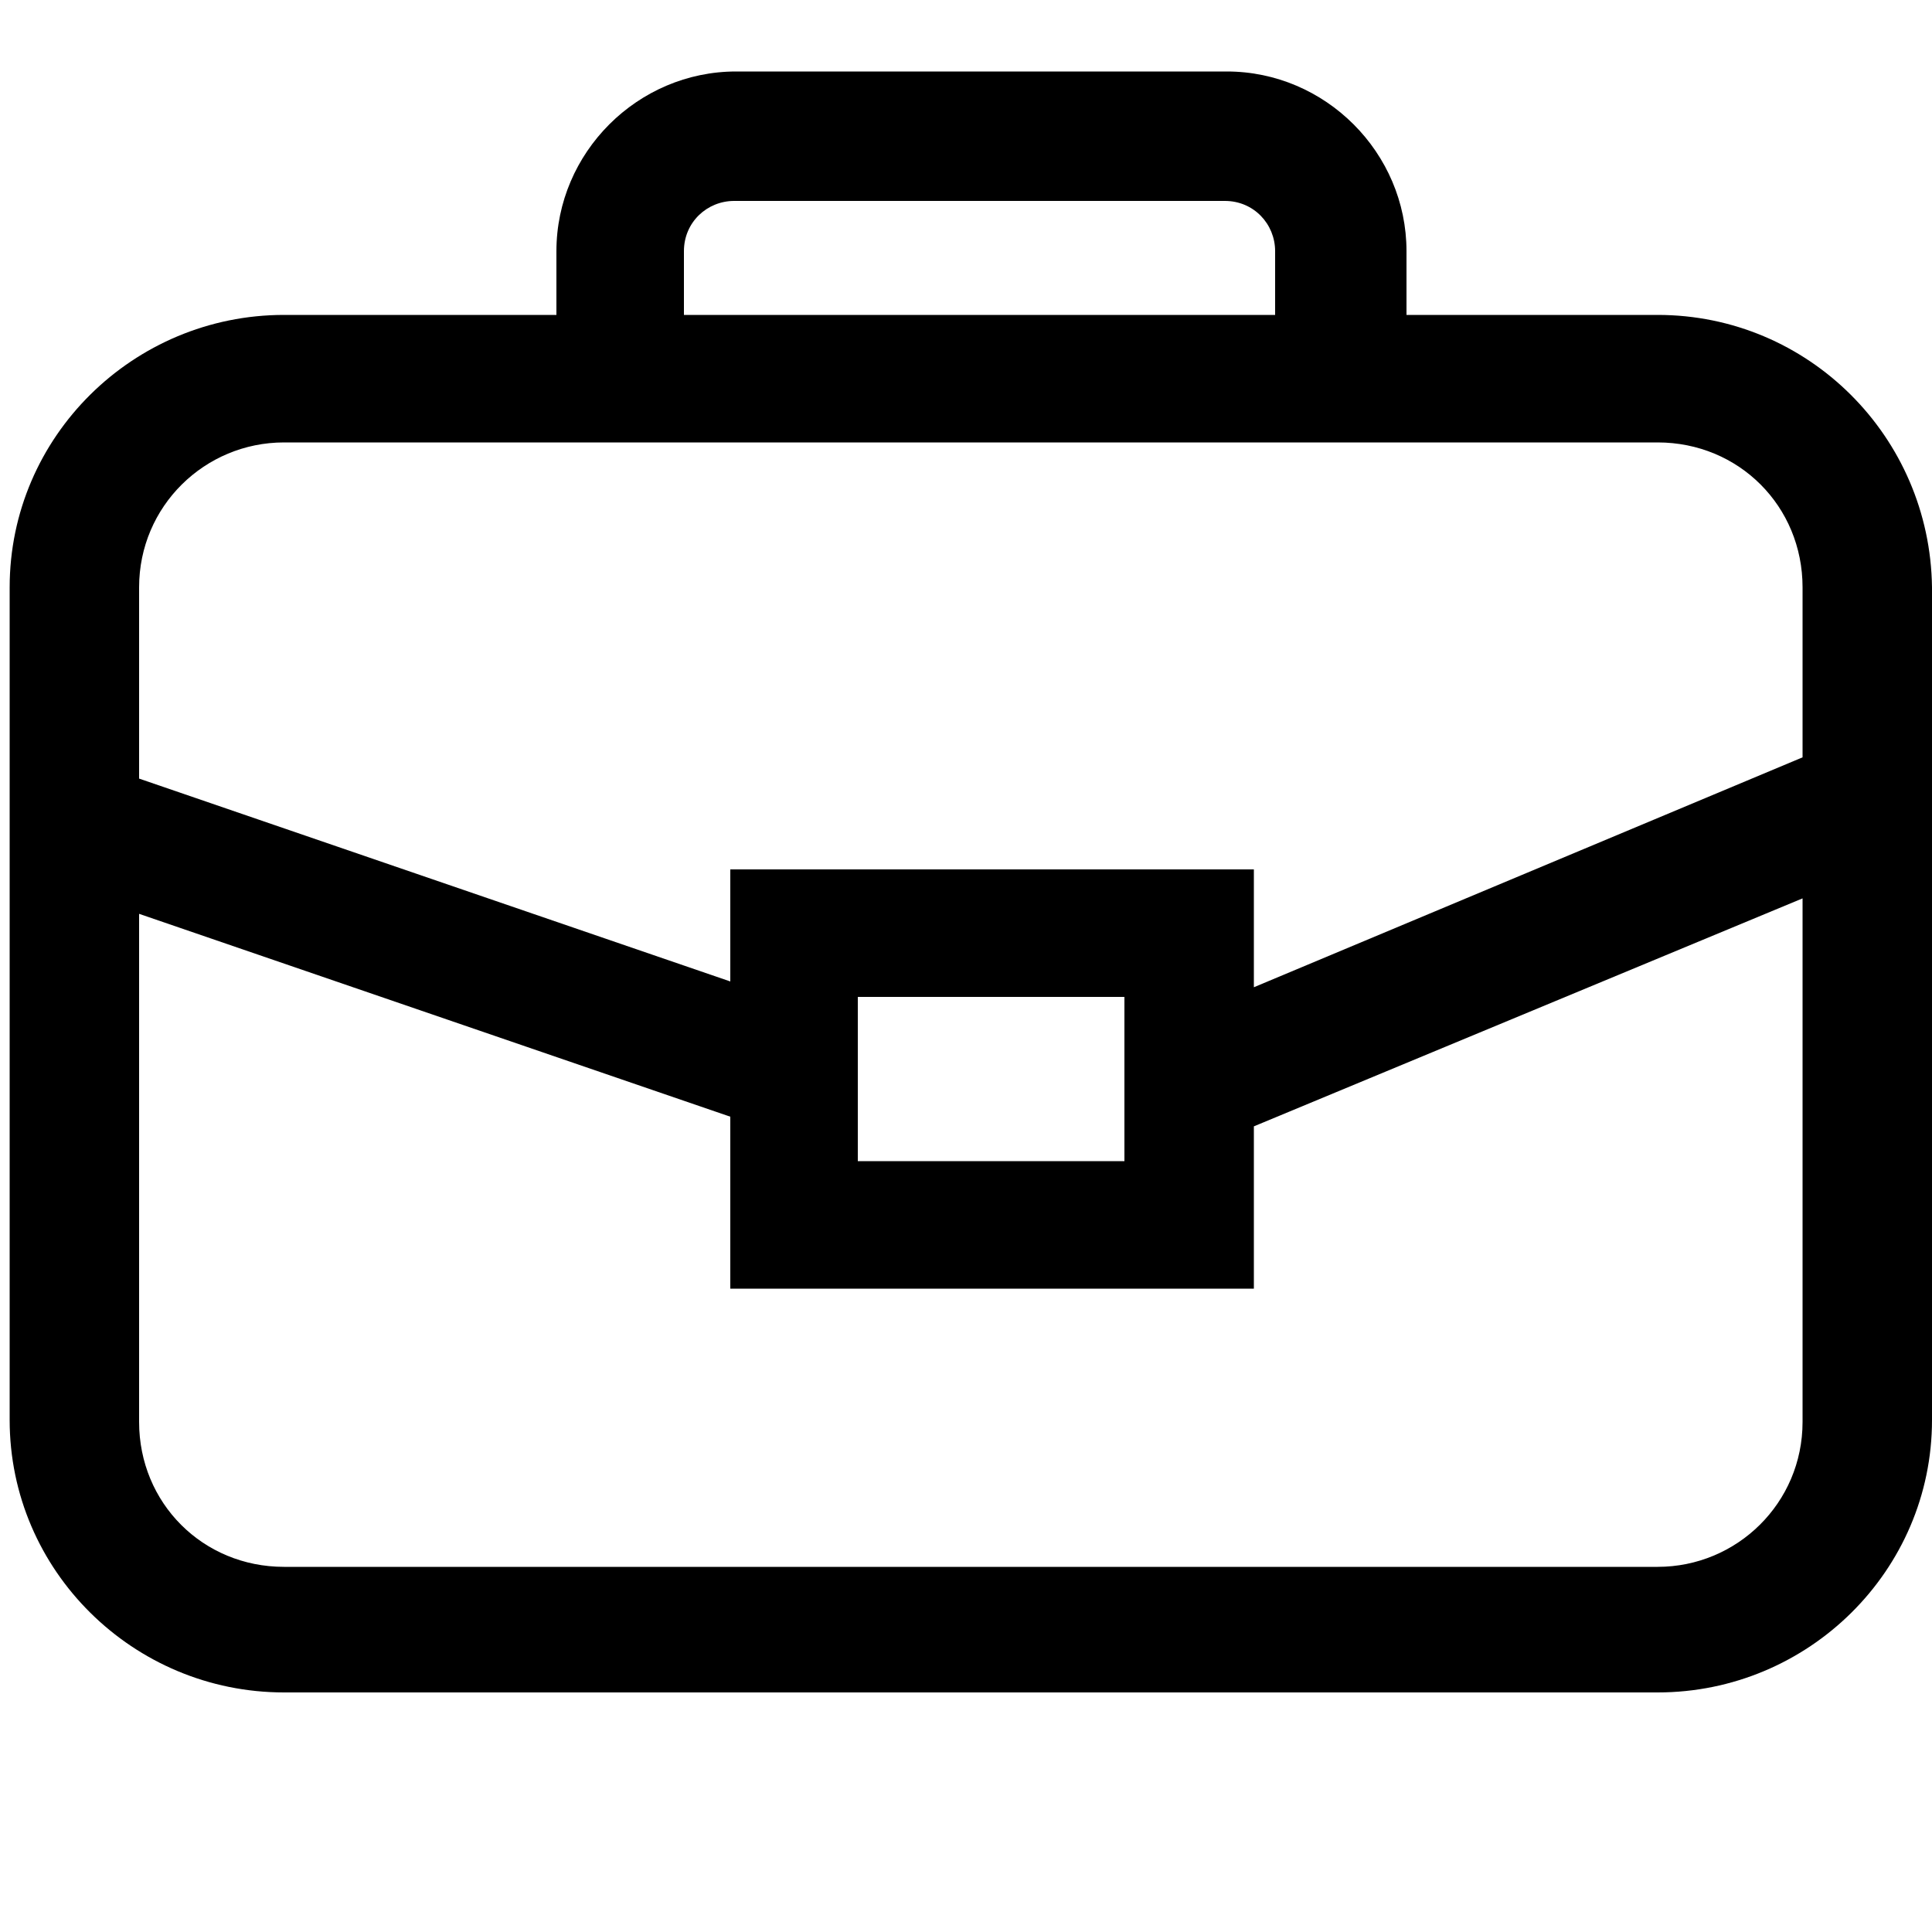
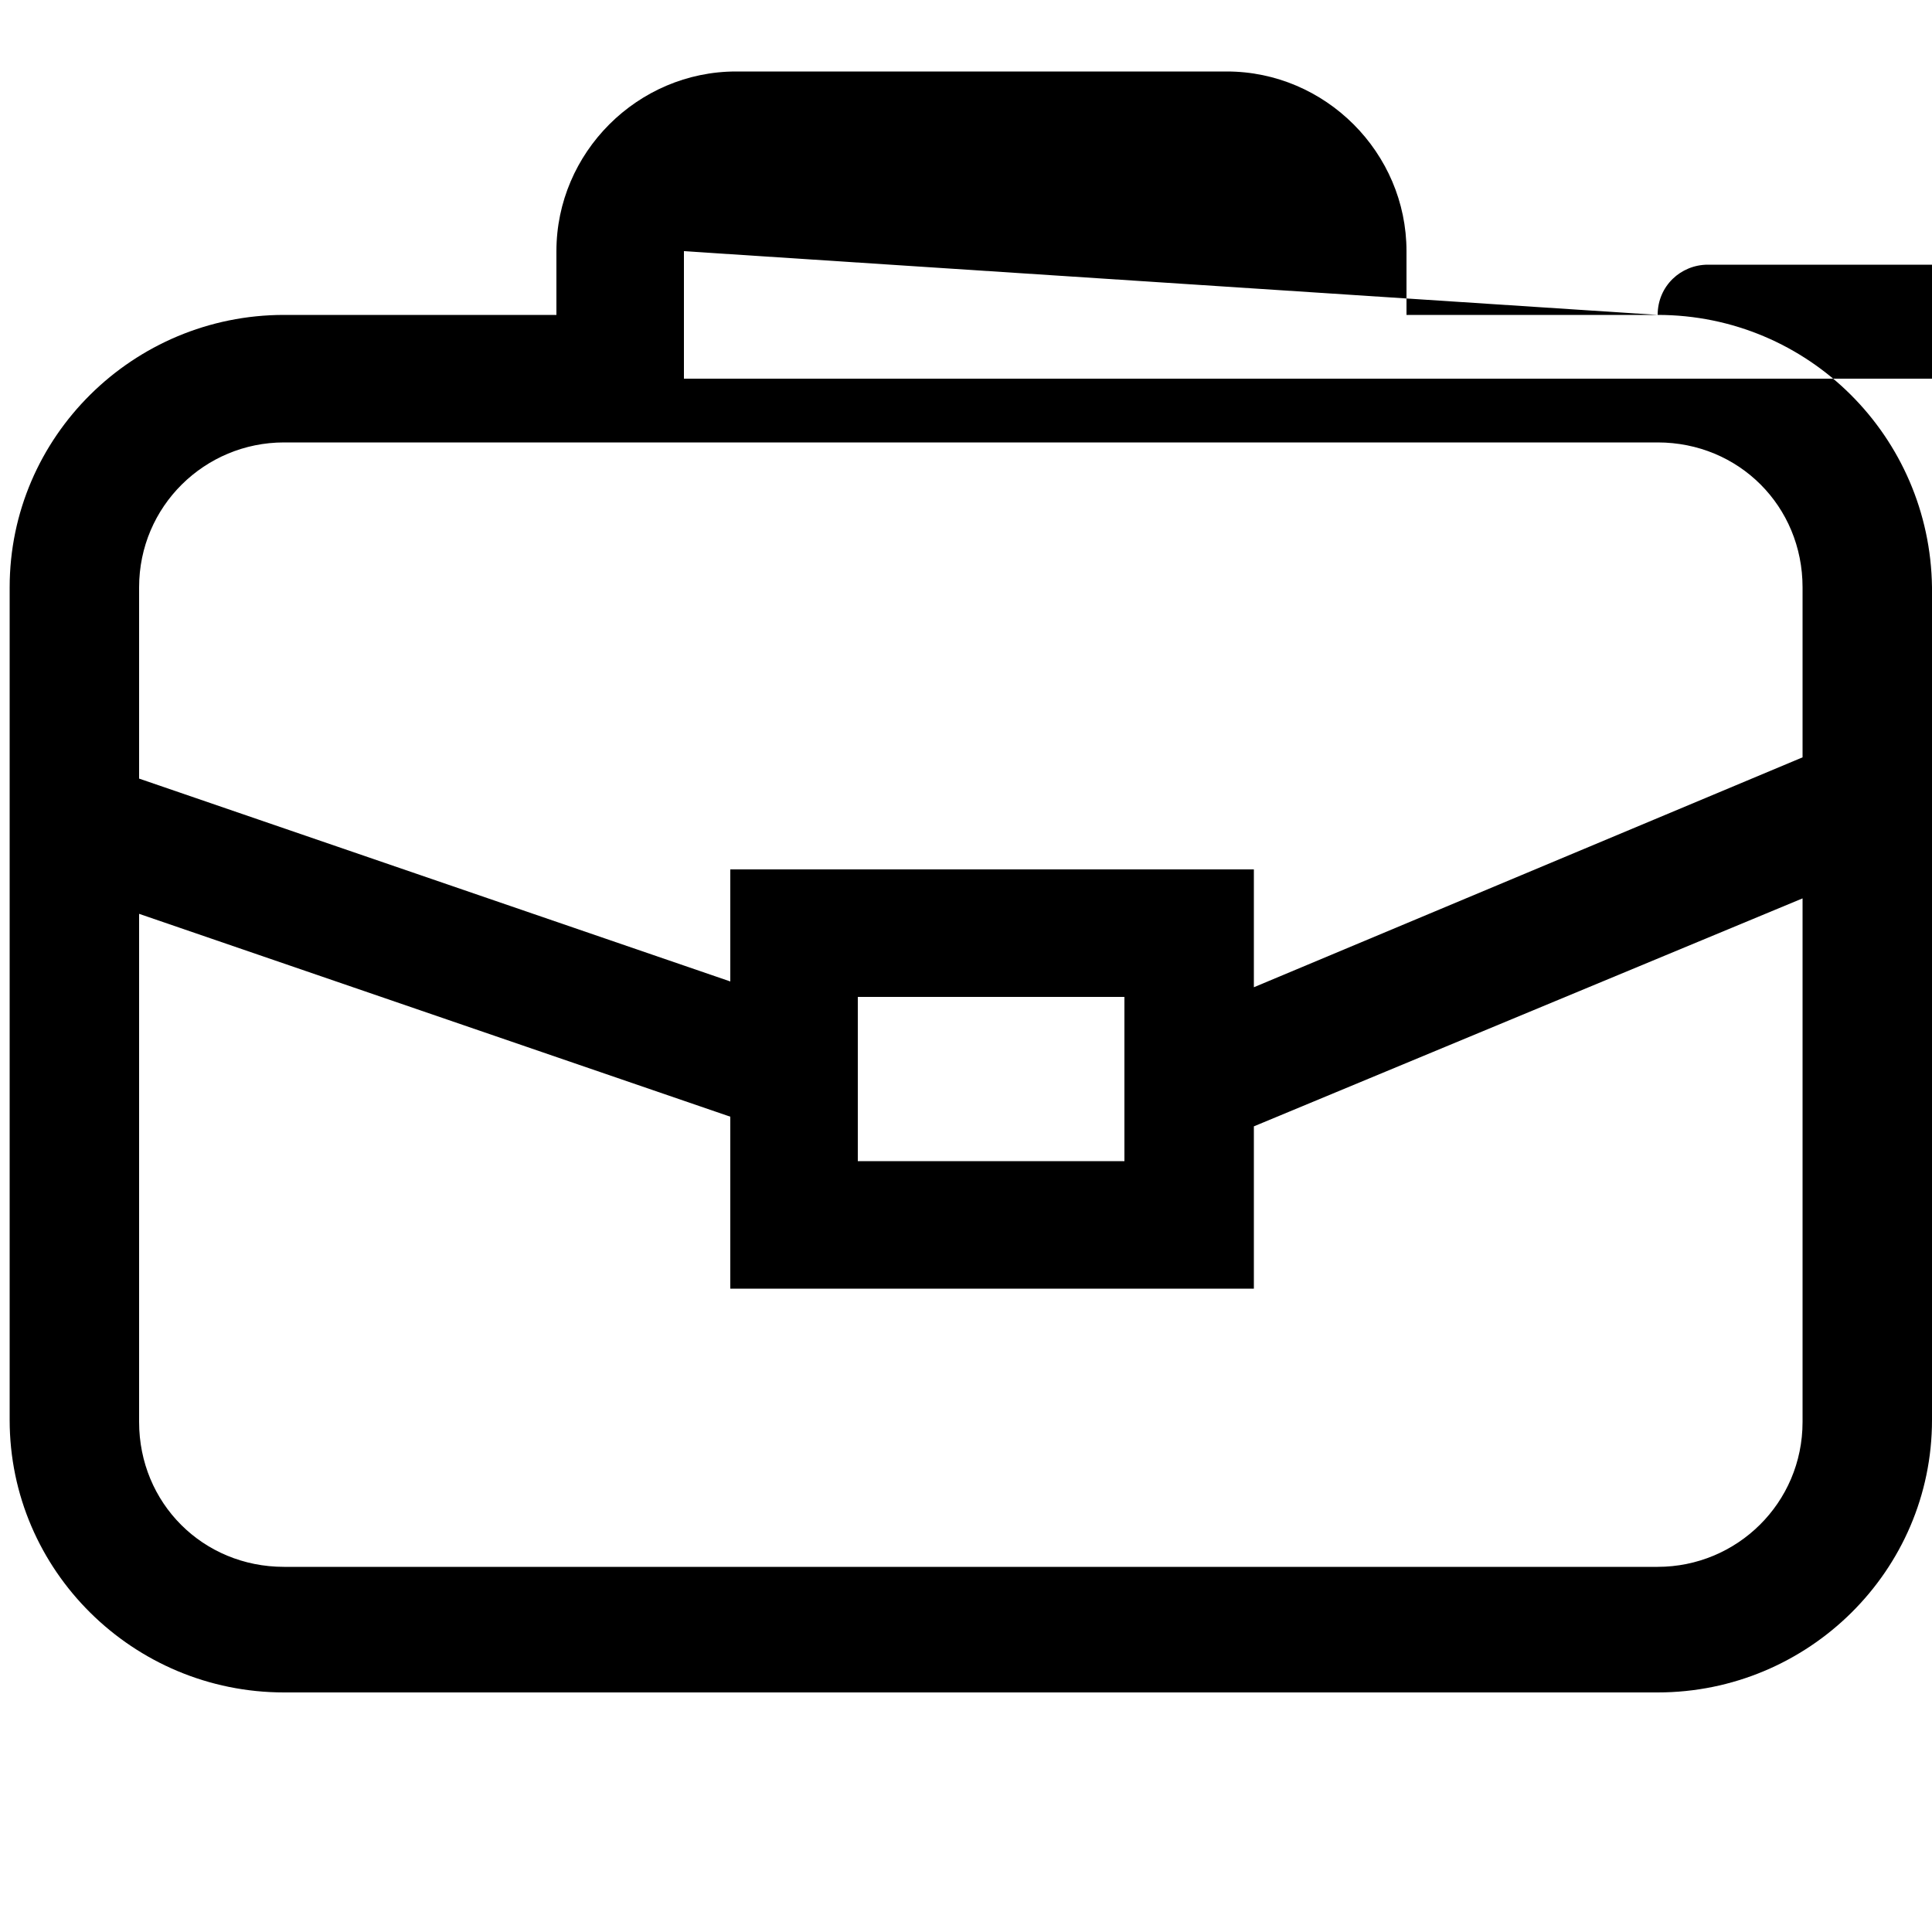
<svg xmlns="http://www.w3.org/2000/svg" version="1.1" id="Слой_1" x="0px" y="0px" viewBox="0 0 100 100" style="enable-background:new 0 0 100 100;" xml:space="preserve">
-   <path d="M85.8,16.3h-13V13c0-5.1-4.2-9.3-9.3-9.3H38.1c-5.1,0-9.3,4.2-9.3,9.3v3.3H14.7c-7.8,0-14.2,6.3-14.2,14.1v43.1  c0,7.8,6.4,14.1,14.2,14.1h71.1c7.8,0,14.2-6.3,14.2-14.1V30.4C99.9,22.6,93.6,16.3,85.8,16.3z M35.4,13c0-1.5,1.2-2.6,2.6-2.6h25.4  c1.5,0,2.6,1.2,2.6,2.6v3.3H35.4V13z M93.3,73.6c0,4.2-3.4,7.5-7.5,7.5H14.7c-4.2,0-7.5-3.3-7.5-7.5V47.3l30.6,10.5v8.9h27.1v-8.4  l28.4-11.8V73.6z M58.2,60.1H44.4v-8.5h13.8V60.1z M93.3,39.2L64.9,51.1V45H37.8v5.8L7.2,40.3v-9.9c0-4.2,3.4-7.5,7.5-7.5h71.1  c4.2,0,7.5,3.3,7.5,7.5V39.2z" />
+   <path d="M85.8,16.3h-13V13c0-5.1-4.2-9.3-9.3-9.3H38.1c-5.1,0-9.3,4.2-9.3,9.3v3.3H14.7c-7.8,0-14.2,6.3-14.2,14.1v43.1  c0,7.8,6.4,14.1,14.2,14.1h71.1c7.8,0,14.2-6.3,14.2-14.1V30.4C99.9,22.6,93.6,16.3,85.8,16.3z c0-1.5,1.2-2.6,2.6-2.6h25.4  c1.5,0,2.6,1.2,2.6,2.6v3.3H35.4V13z M93.3,73.6c0,4.2-3.4,7.5-7.5,7.5H14.7c-4.2,0-7.5-3.3-7.5-7.5V47.3l30.6,10.5v8.9h27.1v-8.4  l28.4-11.8V73.6z M58.2,60.1H44.4v-8.5h13.8V60.1z M93.3,39.2L64.9,51.1V45H37.8v5.8L7.2,40.3v-9.9c0-4.2,3.4-7.5,7.5-7.5h71.1  c4.2,0,7.5,3.3,7.5,7.5V39.2z" />
</svg>